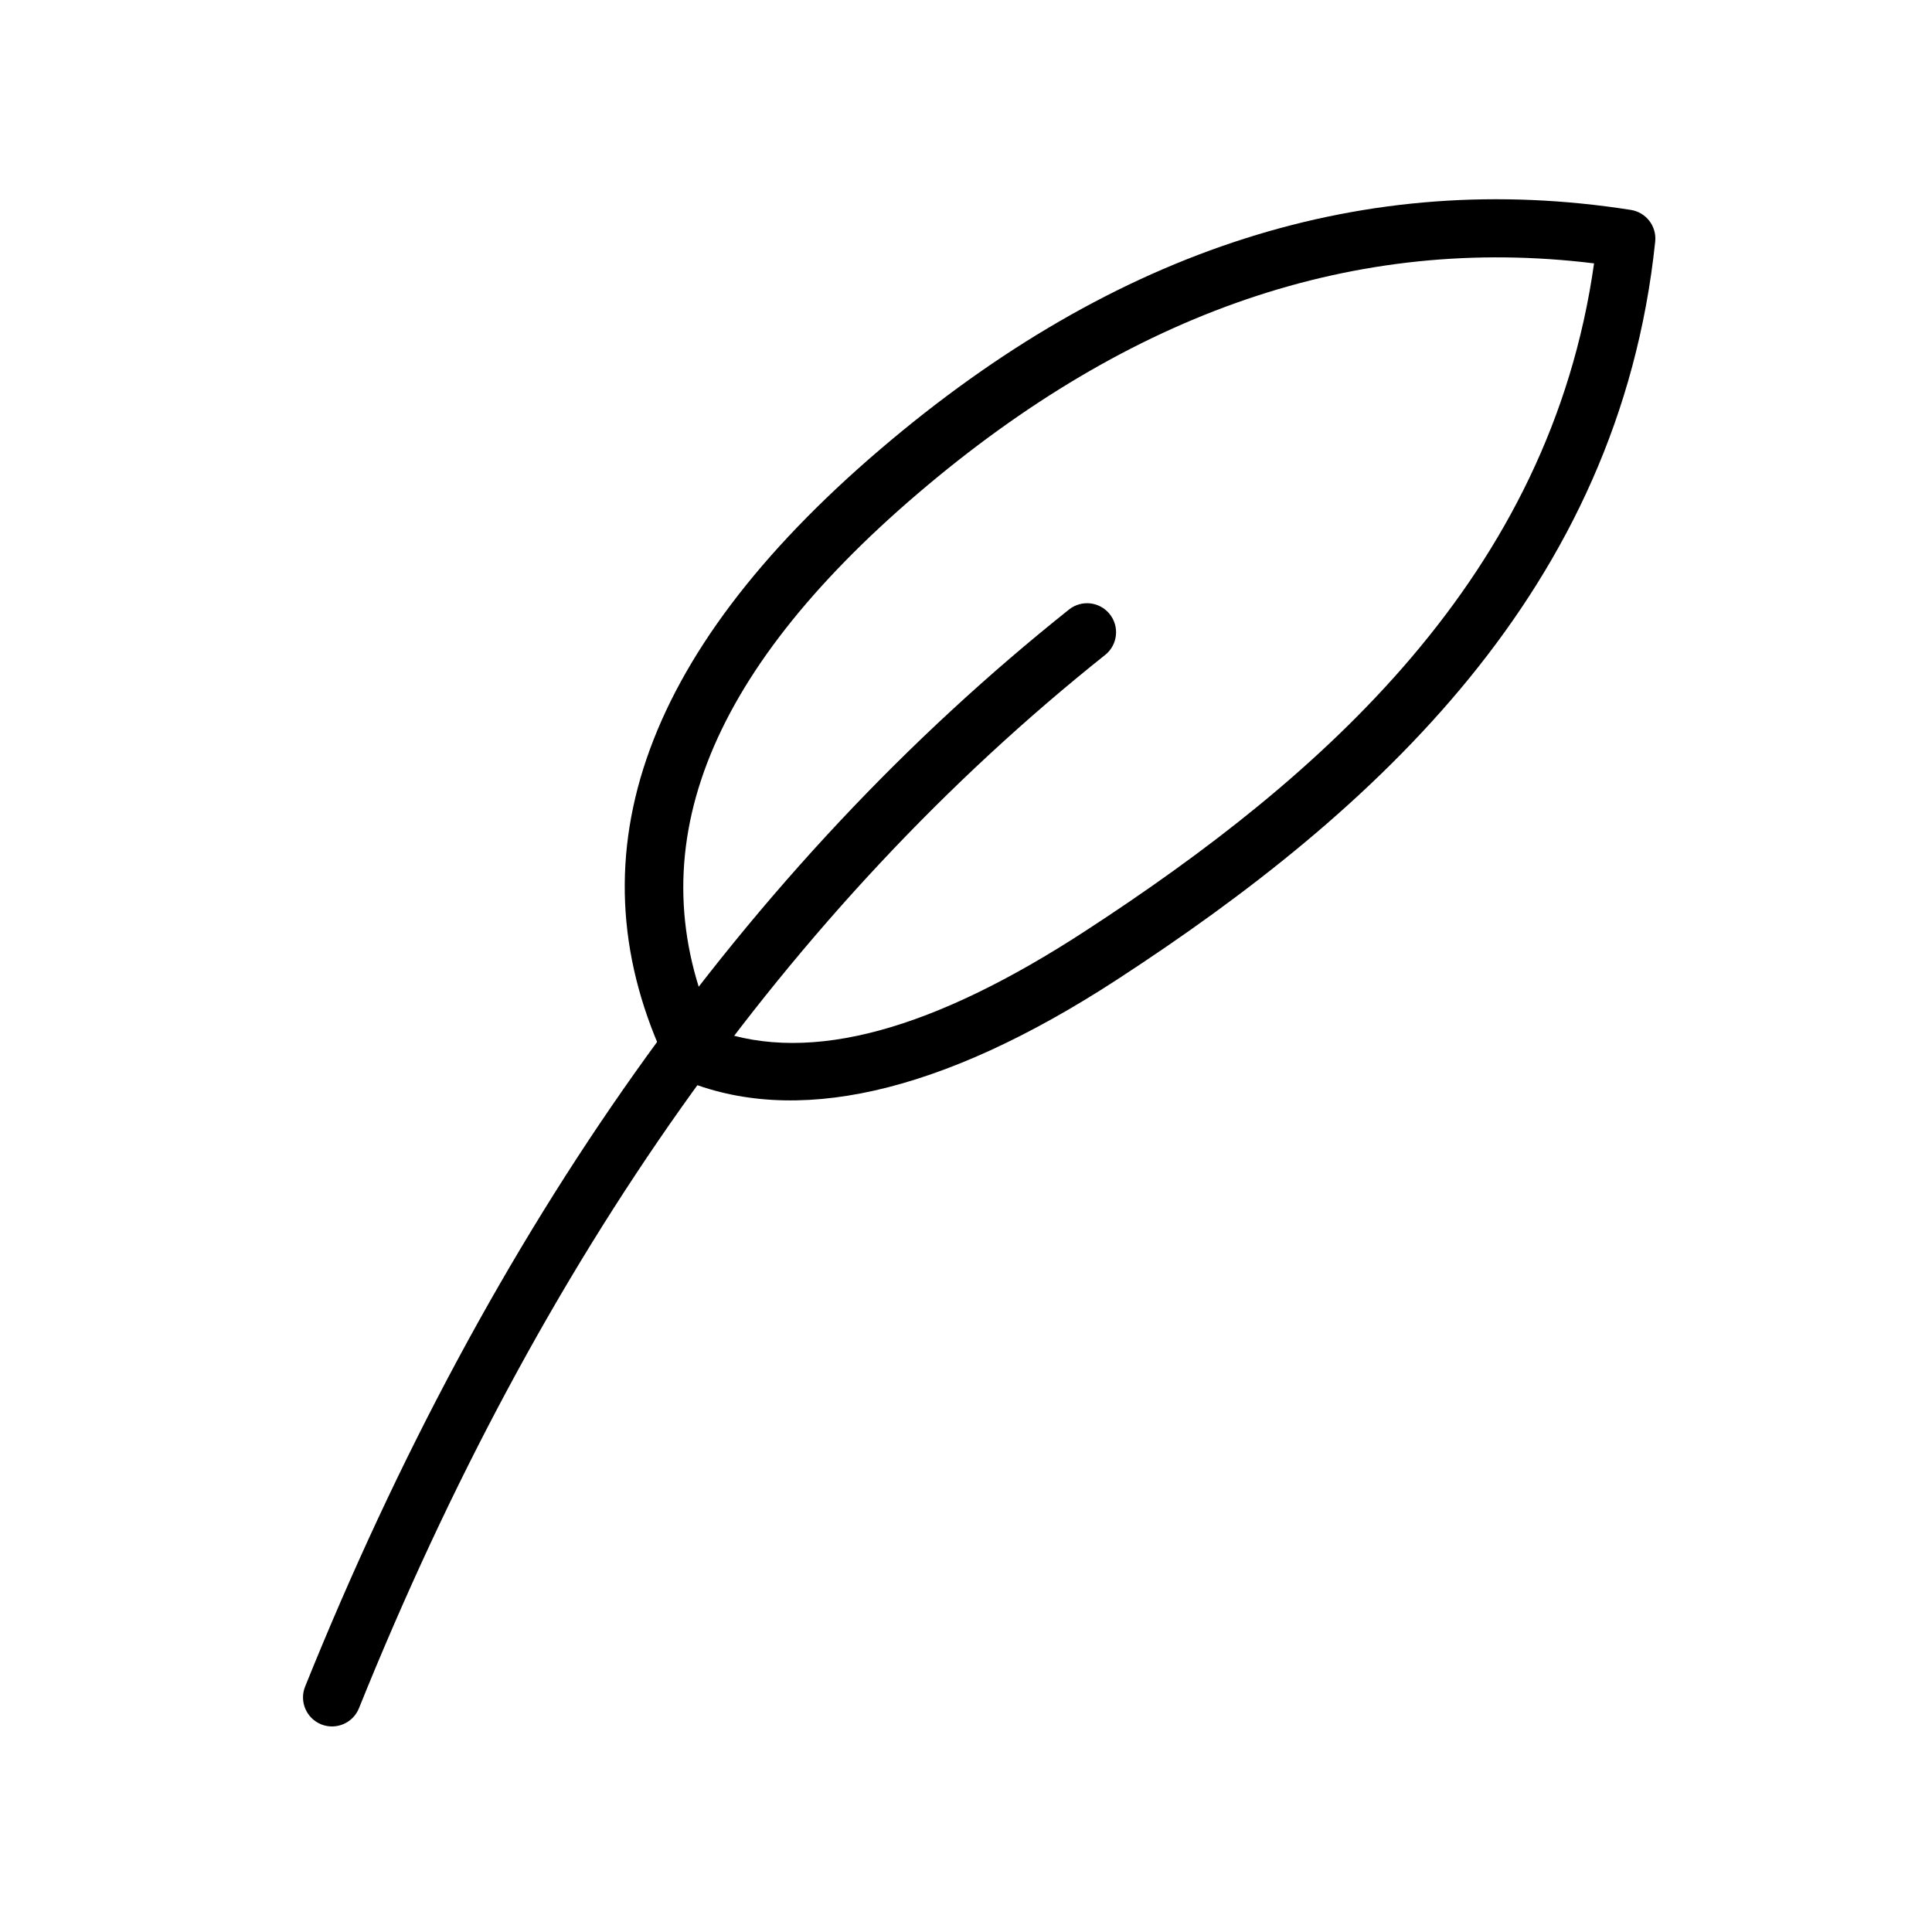
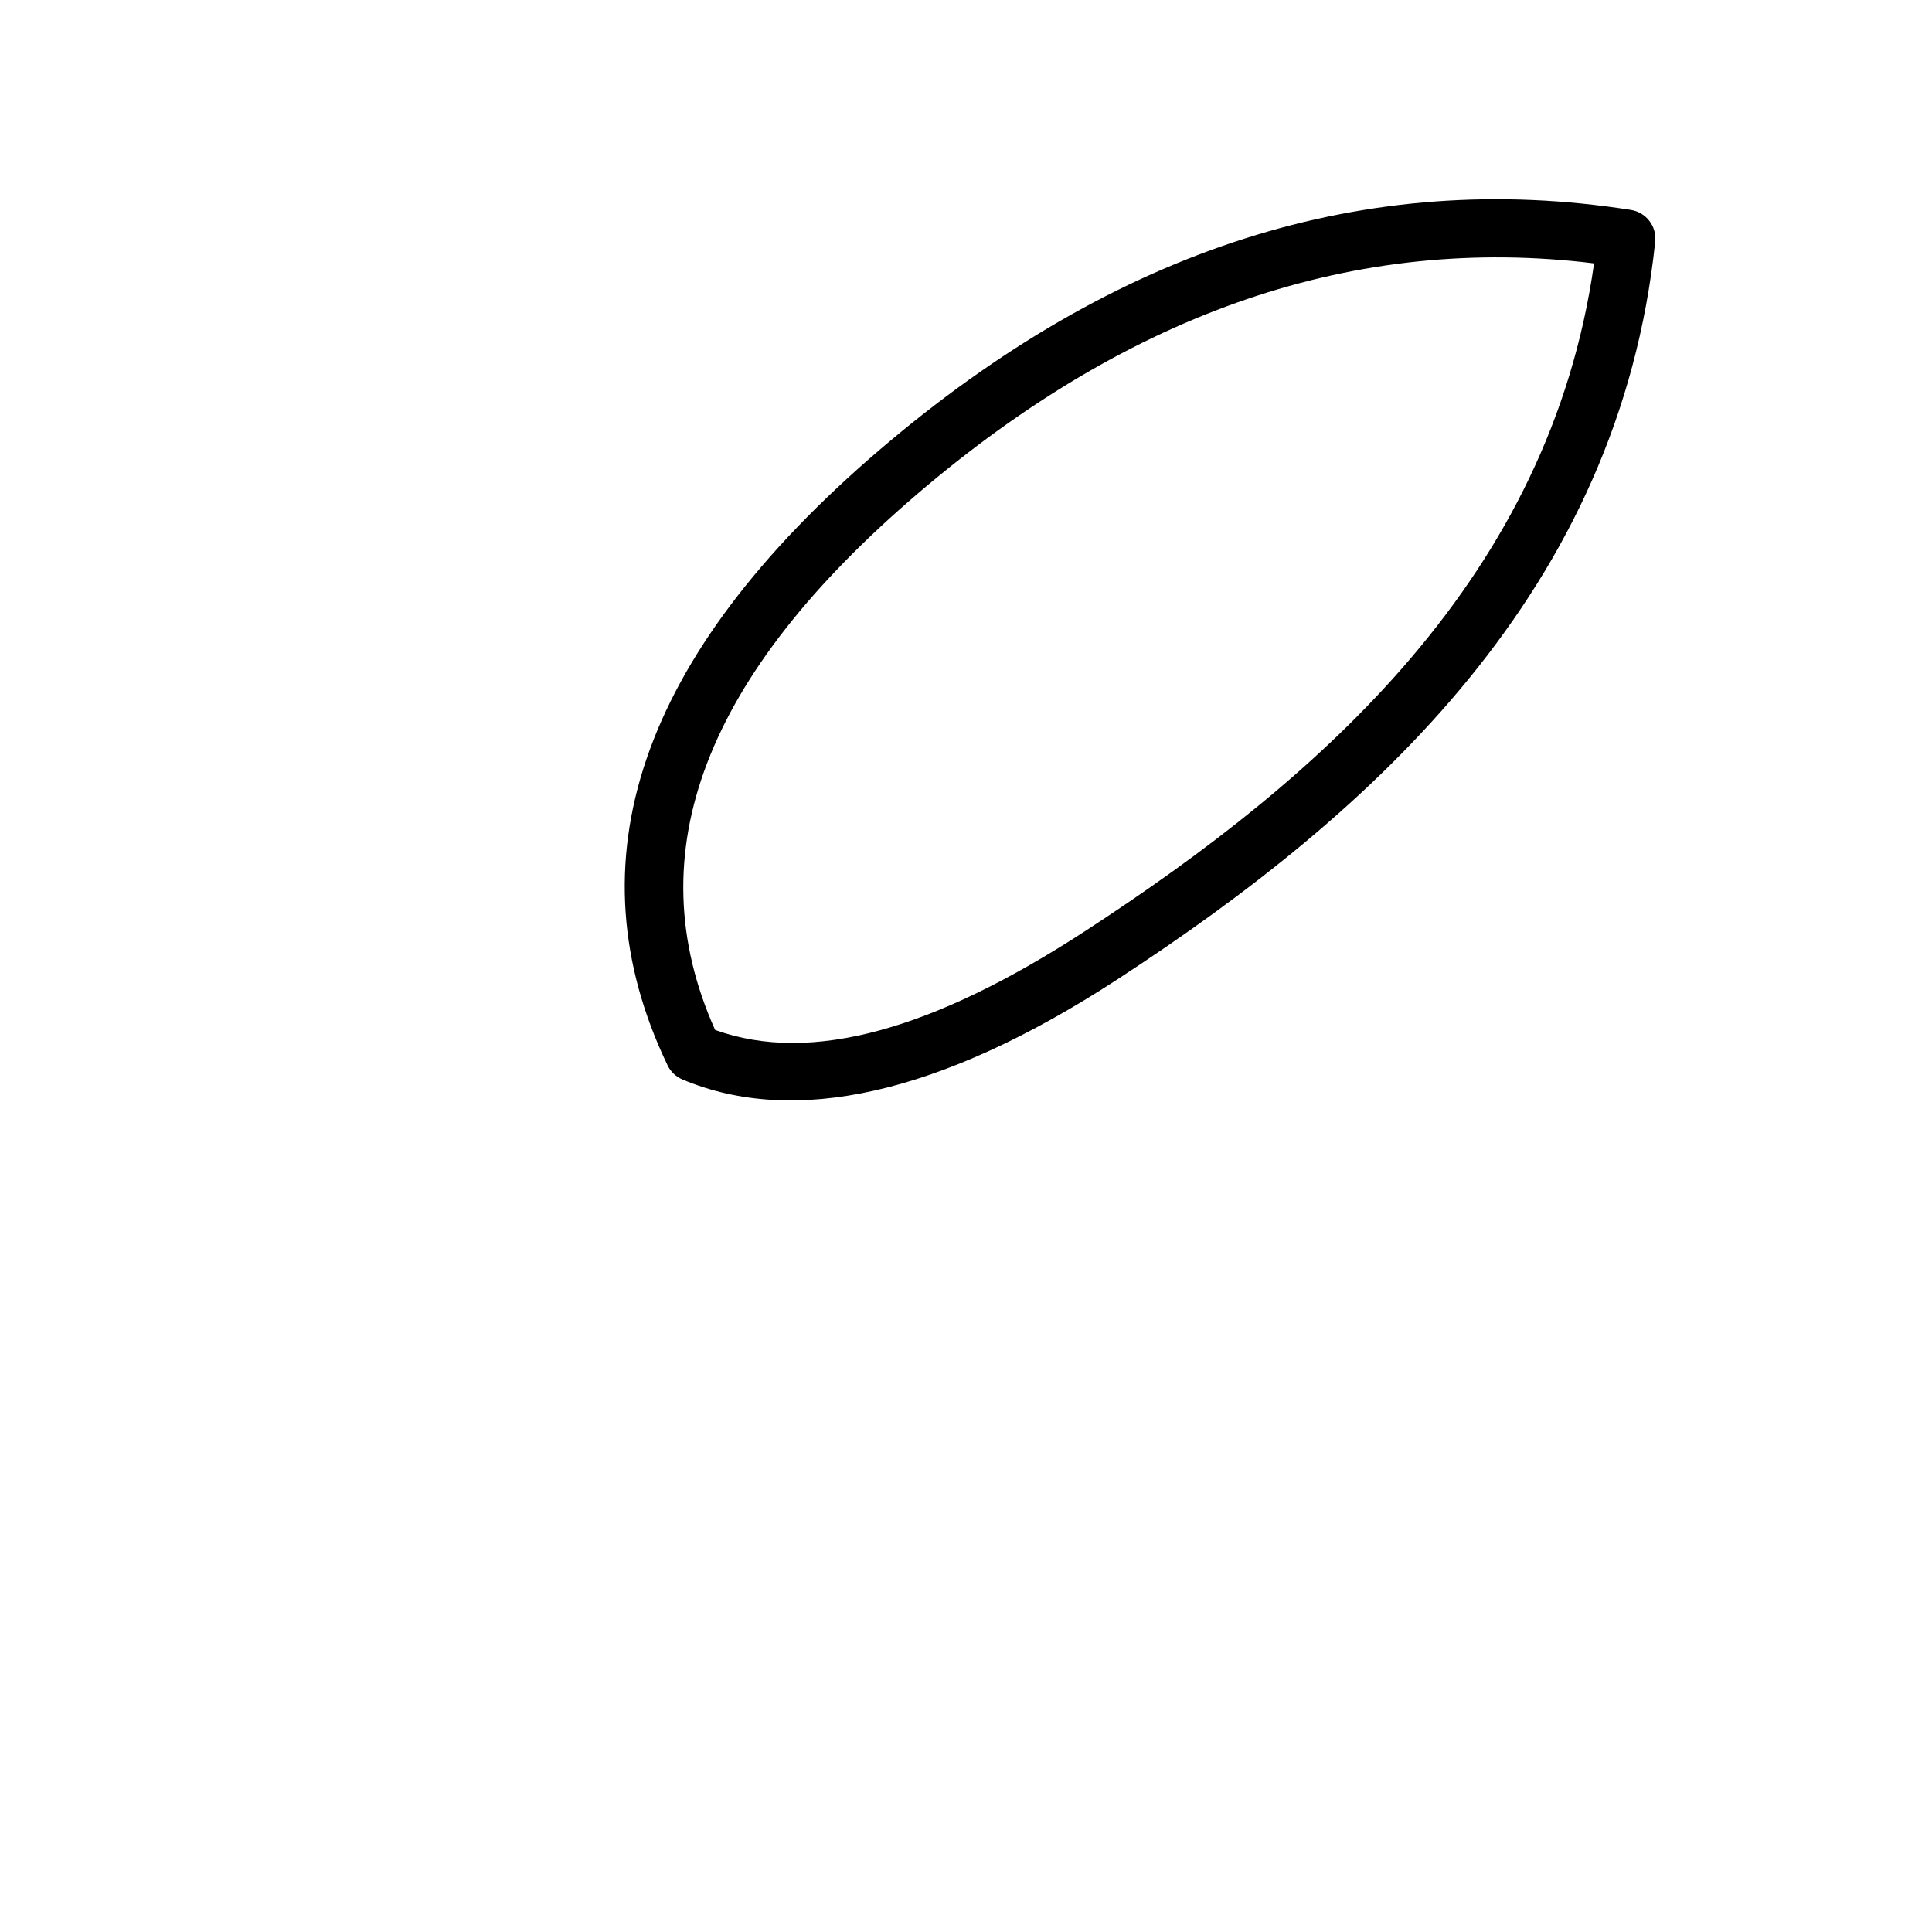
<svg xmlns="http://www.w3.org/2000/svg" fill="#000000" width="800px" height="800px" version="1.1" viewBox="144 144 512 512">
  <g fill-rule="evenodd">
-     <path d="m427.29 305.54c-85.719 68.316-153.25 163.43-202.43 285.42-1.59 3.934 0.32 8.418 4.258 10.012 3.938 1.582 8.418-0.328 10.008-4.262 48.086-119.27 113.95-212.36 197.75-279.15 3.32-2.641 3.867-7.484 1.215-10.805-2.641-3.32-7.481-3.867-10.801-1.215z" />
    <path d="m320.91 426.31c0.805 1.688 2.211 3.027 3.945 3.758 29.457 12.395 68.039 4.231 115.26-26.52 68.422-44.559 132.93-103.35 142.53-195.53 0.426-4.07-2.41-7.754-6.453-8.391-70.051-10.988-136.43 10.043-199 63.512-64.102 54.781-82.09 109.44-56.281 163.17zm245.54-212.51c-63.027-7.746-122.74 12.73-179.27 61.031-56.125 47.965-74.742 95.074-53.672 142.11 25.52 9.207 58.105-0.156 98.203-26.281 62.855-40.93 123.03-93.957 134.73-176.86z" />
  </g>
</svg>